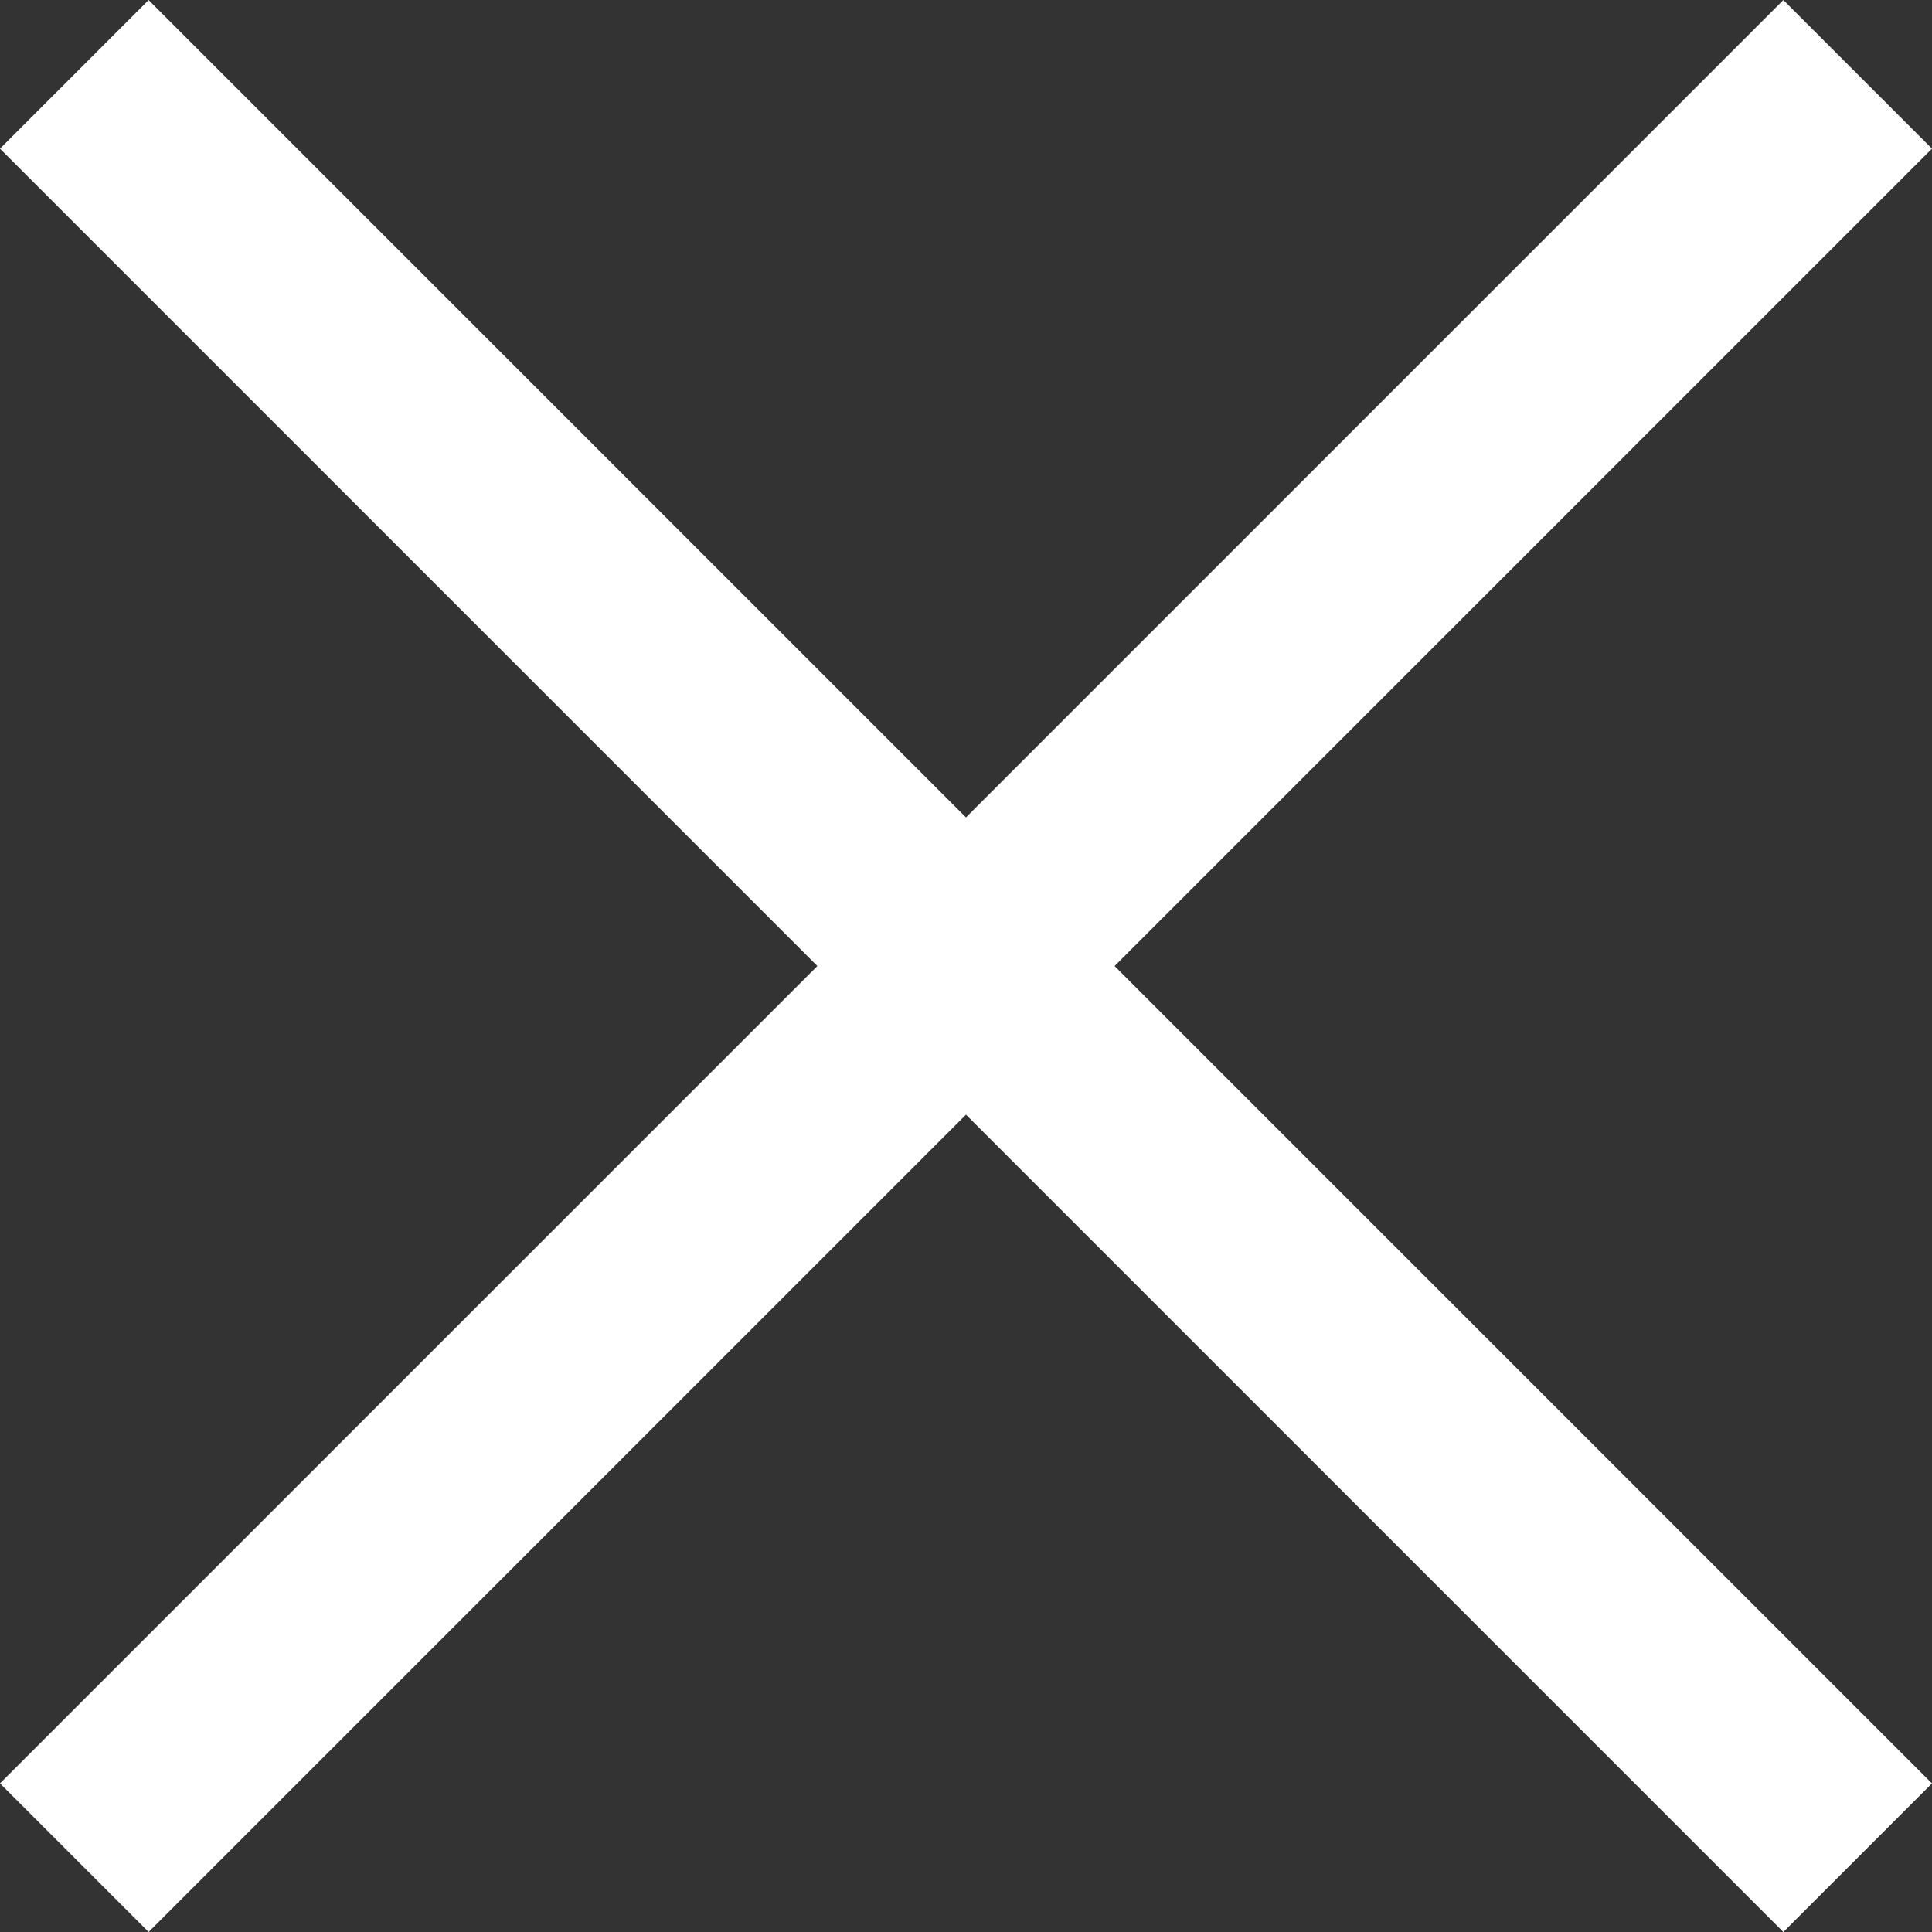
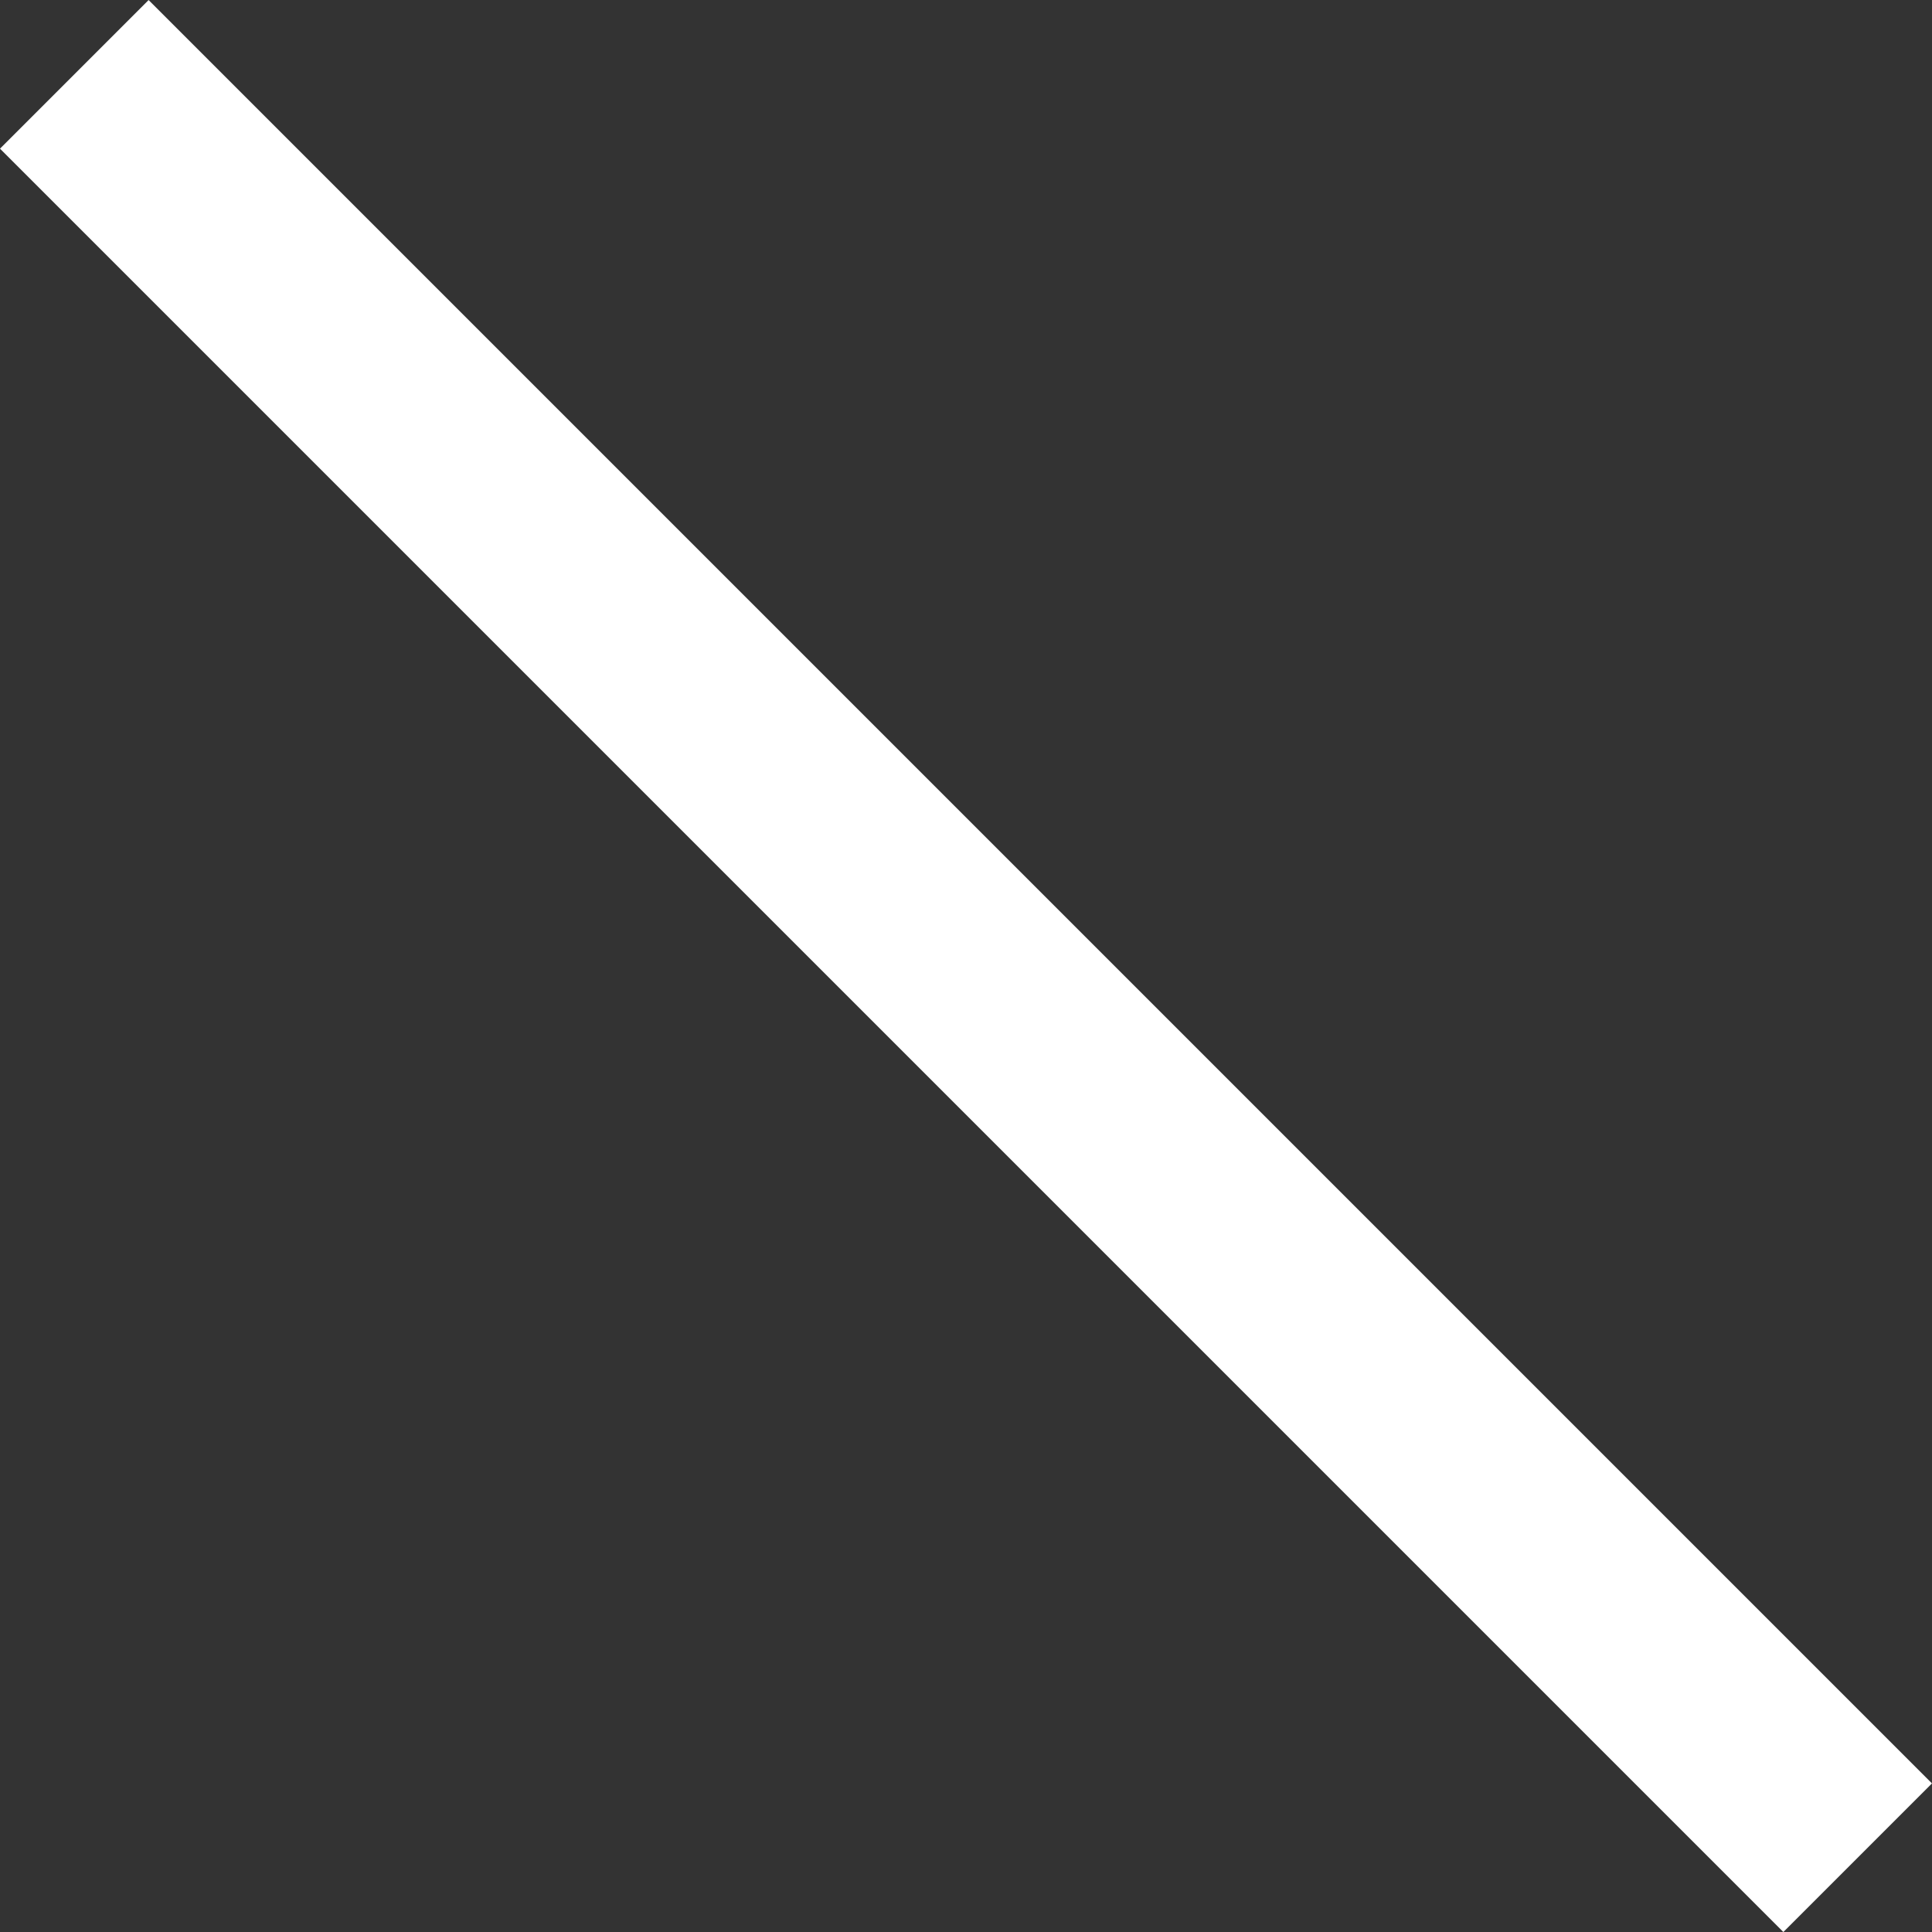
<svg xmlns="http://www.w3.org/2000/svg" width="18.385" height="18.385" viewBox="0 0 18.385 18.385">
  <rect x="0" y="0" width="18.385" height="18.385" fill="#333333" stroke="none" />
  <g id="グループ_12081" data-name="グループ 12081" transform="translate(-32.527 4.243) rotate(-45)">
-     <rect id="長方形_5129" data-name="長方形 5129" width="24" height="2" transform="translate(14 32)" fill="#fff" />
    <rect id="長方形_5130" data-name="長方形 5130" width="24" height="2" transform="translate(27 21) rotate(90)" fill="#fff" />
  </g>
</svg>